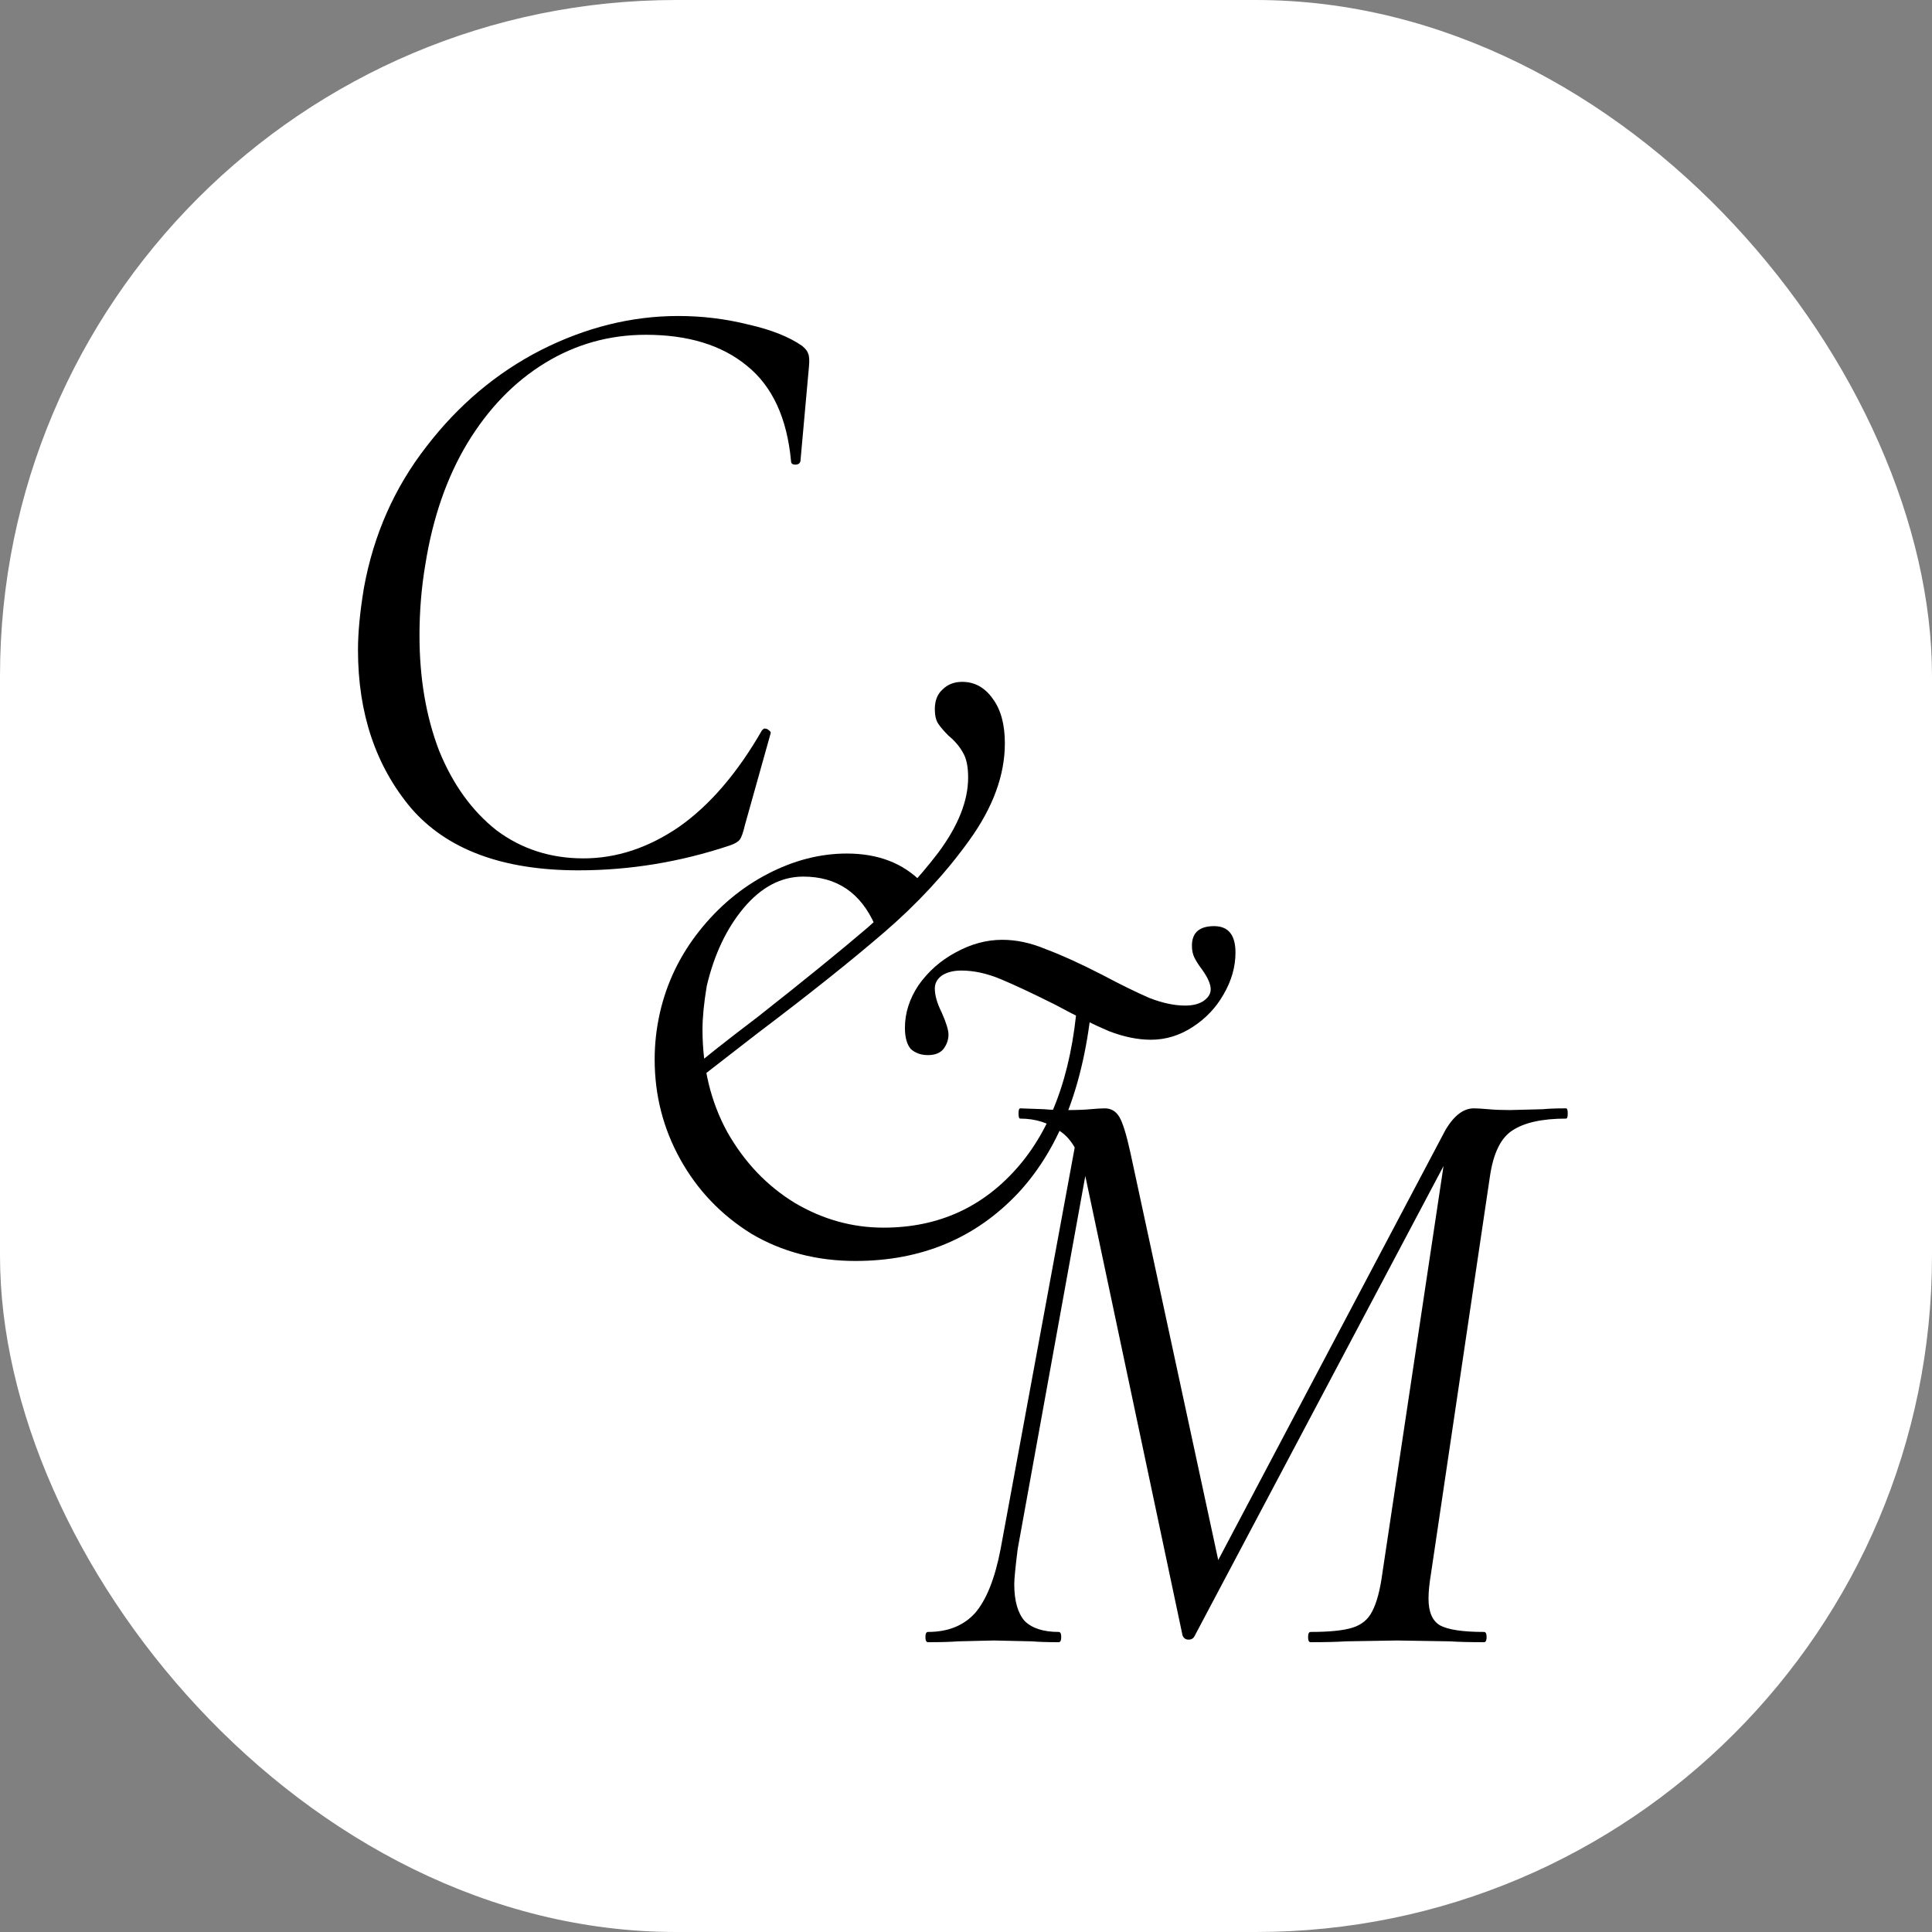
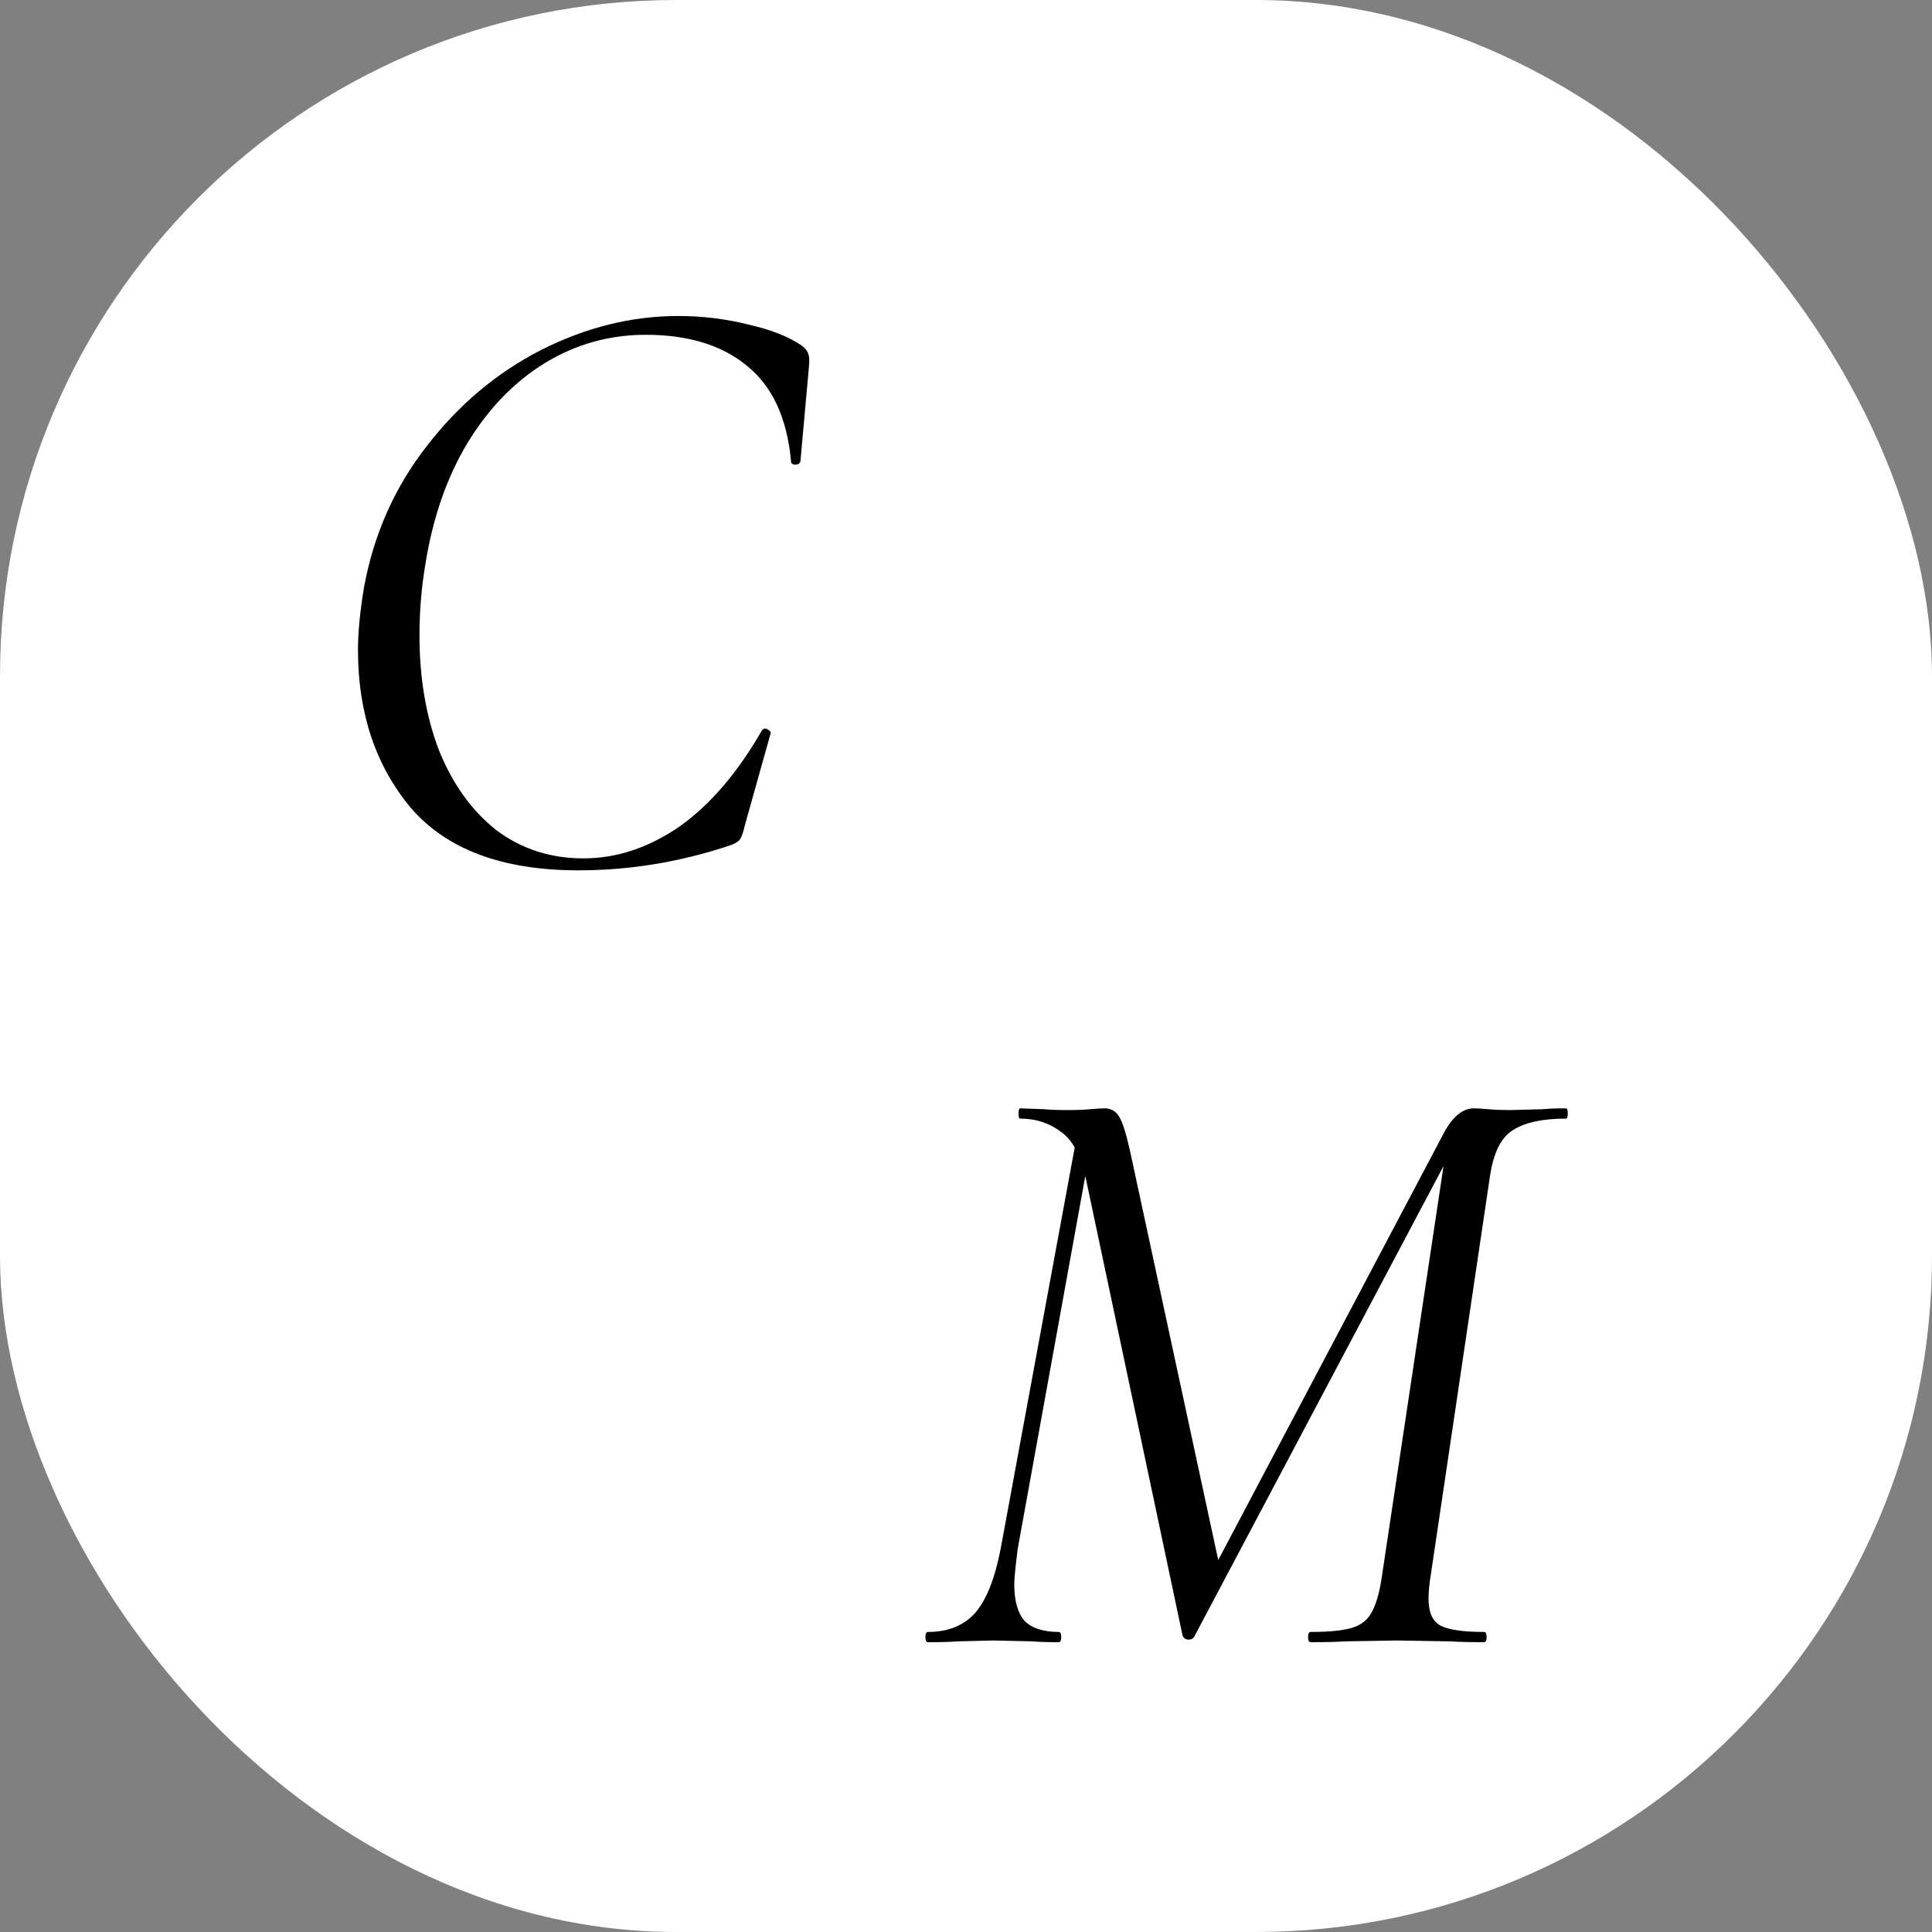
<svg xmlns="http://www.w3.org/2000/svg" version="1.1" width="1000" height="1000">
  <rect width="100%" height="100%" fill="#808080" stroke="none" />
  <g clip-path="url(#SvgjsClipPath1010)">
    <rect width="1000" height="1000" fill="#ffffff" />
    <g transform="matrix(18.421,0,0,18.421,177.632,150)">
      <svg version="1.1" width="35" height="38">
        <svg width="35" height="38" viewBox="0 0 35 38" fill="none">
          <path d="M6.608 16.312C4.48 16.312 2.912 15.728 1.904 14.56C0.912 13.376 0.416 11.896 0.416 10.12C0.416 9.624 0.472 9.04 0.584 8.368C0.856 6.88 1.44 5.56 2.336 4.408C3.232 3.24 4.304 2.336 5.552 1.696C6.816 1.056 8.104 0.736 9.416 0.736C10.088 0.736 10.744 0.816 11.384 0.976C12.024 1.12 12.528 1.32 12.896 1.576C12.992 1.656 13.048 1.728 13.064 1.792C13.096 1.856 13.104 1.976 13.088 2.152L12.848 4.816C12.832 4.88 12.784 4.912 12.704 4.912C12.624 4.912 12.584 4.88 12.584 4.816C12.472 3.6 12.056 2.704 11.336 2.128C10.632 1.552 9.688 1.264 8.504 1.264C7.48 1.264 6.536 1.528 5.672 2.056C4.808 2.584 4.08 3.336 3.488 4.312C2.912 5.272 2.52 6.4 2.312 7.696C2.2 8.352 2.144 9.024 2.144 9.712C2.144 10.912 2.328 11.992 2.696 12.952C3.08 13.896 3.616 14.64 4.304 15.184C5.008 15.712 5.824 15.976 6.752 15.976C7.68 15.976 8.576 15.68 9.44 15.088C10.304 14.48 11.08 13.576 11.768 12.376C11.8 12.344 11.824 12.328 11.84 12.328C11.888 12.328 11.928 12.344 11.96 12.376C12.008 12.408 12.024 12.44 12.008 12.472L11.288 15.04C11.24 15.248 11.192 15.384 11.144 15.448C11.096 15.512 11 15.568 10.856 15.616C9.464 16.08 8.048 16.312 6.608 16.312Z" fill="black" />
-           <path d="M14.392 27.288C13.304 27.288 12.328 27.032 11.464 26.52C10.616 25.992 9.952 25.296 9.472 24.432C8.992 23.568 8.752 22.632 8.752 21.624C8.752 21.192 8.8 20.76 8.896 20.328C9.088 19.48 9.456 18.712 10 18.024C10.544 17.336 11.184 16.8 11.92 16.416C12.656 16.032 13.4 15.84 14.152 15.84C15.032 15.84 15.736 16.112 16.264 16.656L14.944 17.856C14.544 16.944 13.872 16.488 12.928 16.488C12.304 16.488 11.744 16.784 11.248 17.376C10.768 17.952 10.424 18.68 10.216 19.56C10.136 20.04 10.096 20.448 10.096 20.784C10.096 21.856 10.328 22.816 10.792 23.664C11.272 24.512 11.904 25.176 12.688 25.656C13.472 26.12 14.304 26.352 15.184 26.352C16.736 26.352 18.008 25.768 19 24.6C19.992 23.432 20.544 21.76 20.656 19.584L21.064 19.728C20.872 22.192 20.176 24.072 18.976 25.368C17.776 26.648 16.248 27.288 14.392 27.288ZM9.568 22.08C10.032 21.68 10.728 21.128 11.656 20.424C12.936 19.416 13.96 18.584 14.728 17.928C15.496 17.256 16.16 16.552 16.72 15.816C17.28 15.064 17.56 14.36 17.56 13.704C17.56 13.4 17.512 13.168 17.416 13.008C17.32 12.832 17.184 12.672 17.008 12.528C16.88 12.4 16.784 12.288 16.72 12.192C16.656 12.096 16.624 11.96 16.624 11.784C16.624 11.544 16.696 11.36 16.84 11.232C16.984 11.088 17.168 11.016 17.392 11.016C17.744 11.016 18.032 11.176 18.256 11.496C18.48 11.8 18.592 12.216 18.592 12.744C18.592 13.64 18.256 14.552 17.584 15.48C16.928 16.392 16.136 17.248 15.208 18.048C14.28 18.848 13.096 19.792 11.656 20.88C10.456 21.808 9.84 22.288 9.808 22.32L9.568 22.08ZM16.432 21.504C16.24 21.504 16.08 21.448 15.952 21.336C15.84 21.208 15.784 21.008 15.784 20.736C15.784 20.32 15.912 19.92 16.168 19.536C16.44 19.152 16.784 18.848 17.2 18.624C17.632 18.384 18.072 18.264 18.52 18.264C18.92 18.264 19.328 18.352 19.744 18.528C20.176 18.688 20.704 18.928 21.328 19.248C21.84 19.52 22.28 19.736 22.648 19.896C23.016 20.04 23.352 20.112 23.656 20.112C23.864 20.112 24.032 20.072 24.16 19.992C24.304 19.896 24.376 19.784 24.376 19.656C24.376 19.512 24.296 19.328 24.136 19.104C24.04 18.976 23.968 18.864 23.92 18.768C23.872 18.672 23.848 18.56 23.848 18.432C23.848 18.064 24.056 17.88 24.472 17.88C24.872 17.88 25.072 18.128 25.072 18.624C25.072 19.024 24.96 19.416 24.736 19.8C24.528 20.168 24.24 20.472 23.872 20.712C23.504 20.952 23.112 21.072 22.696 21.072C22.328 21.072 21.936 20.992 21.52 20.832C21.104 20.656 20.6 20.408 20.008 20.088C19.368 19.768 18.856 19.528 18.472 19.368C18.088 19.208 17.72 19.128 17.368 19.128C17.144 19.128 16.96 19.176 16.816 19.272C16.688 19.368 16.624 19.488 16.624 19.632C16.624 19.824 16.688 20.048 16.816 20.304C16.944 20.592 17.008 20.8 17.008 20.928C17.008 21.072 16.96 21.208 16.864 21.336C16.768 21.448 16.624 21.504 16.432 21.504Z" fill="black" />
          <path d="M27.184 38C27.136 38 27.112 37.952 27.112 37.856C27.112 37.76 27.136 37.712 27.184 37.712C27.712 37.712 28.104 37.672 28.36 37.592C28.616 37.512 28.8 37.36 28.912 37.136C29.04 36.896 29.136 36.536 29.2 36.056L31.024 23.912L31.624 23.288L23.92 37.832C23.888 37.896 23.832 37.928 23.752 37.928C23.672 37.928 23.616 37.888 23.584 37.808L20.872 24.992C20.728 24.32 20.488 23.872 20.152 23.648C19.832 23.408 19.456 23.288 19.024 23.288C18.992 23.288 18.976 23.24 18.976 23.144C18.976 23.048 18.992 23 19.024 23L19.696 23.024C19.856 23.04 20.072 23.048 20.344 23.048C20.616 23.048 20.832 23.04 20.992 23.024C21.168 23.008 21.304 23 21.4 23C21.576 23 21.712 23.08 21.808 23.24C21.904 23.4 22.008 23.736 22.12 24.248L24.64 35.936L23.824 37.136L30.976 23.6C31.216 23.2 31.48 23 31.768 23C31.864 23 32 23.008 32.176 23.024C32.352 23.04 32.552 23.048 32.776 23.048L33.712 23.024C33.856 23.008 34.072 23 34.36 23C34.392 23 34.408 23.048 34.408 23.144C34.408 23.24 34.392 23.288 34.36 23.288C33.688 23.288 33.184 23.4 32.848 23.624C32.528 23.832 32.32 24.256 32.224 24.896L30.568 36.056C30.52 36.344 30.496 36.584 30.496 36.776C30.496 37.144 30.6 37.392 30.808 37.52C31.032 37.648 31.448 37.712 32.056 37.712C32.104 37.712 32.128 37.76 32.128 37.856C32.128 37.952 32.104 38 32.056 38C31.656 38 31.336 37.992 31.096 37.976L29.608 37.952L28.168 37.976C27.928 37.992 27.6 38 27.184 38ZM16.432 38C16.384 38 16.36 37.952 16.36 37.856C16.36 37.76 16.384 37.712 16.432 37.712C16.992 37.712 17.432 37.536 17.752 37.184C18.072 36.816 18.312 36.216 18.472 35.384L20.656 23.552L21.088 23.6L18.952 35.384C18.888 35.896 18.856 36.224 18.856 36.368C18.856 36.832 18.952 37.176 19.144 37.4C19.352 37.608 19.672 37.712 20.104 37.712C20.152 37.712 20.176 37.76 20.176 37.856C20.176 37.952 20.152 38 20.104 38C19.784 38 19.536 37.992 19.36 37.976L18.28 37.952L17.272 37.976C17.08 37.992 16.8 38 16.432 38Z" fill="black" />
        </svg>
      </svg>
    </g>
  </g>
  <defs>
    <clipPath id="SvgjsClipPath1010">
      <rect width="1000" height="1000" x="0" y="0" rx="350" ry="350" />
    </clipPath>
  </defs>
</svg>